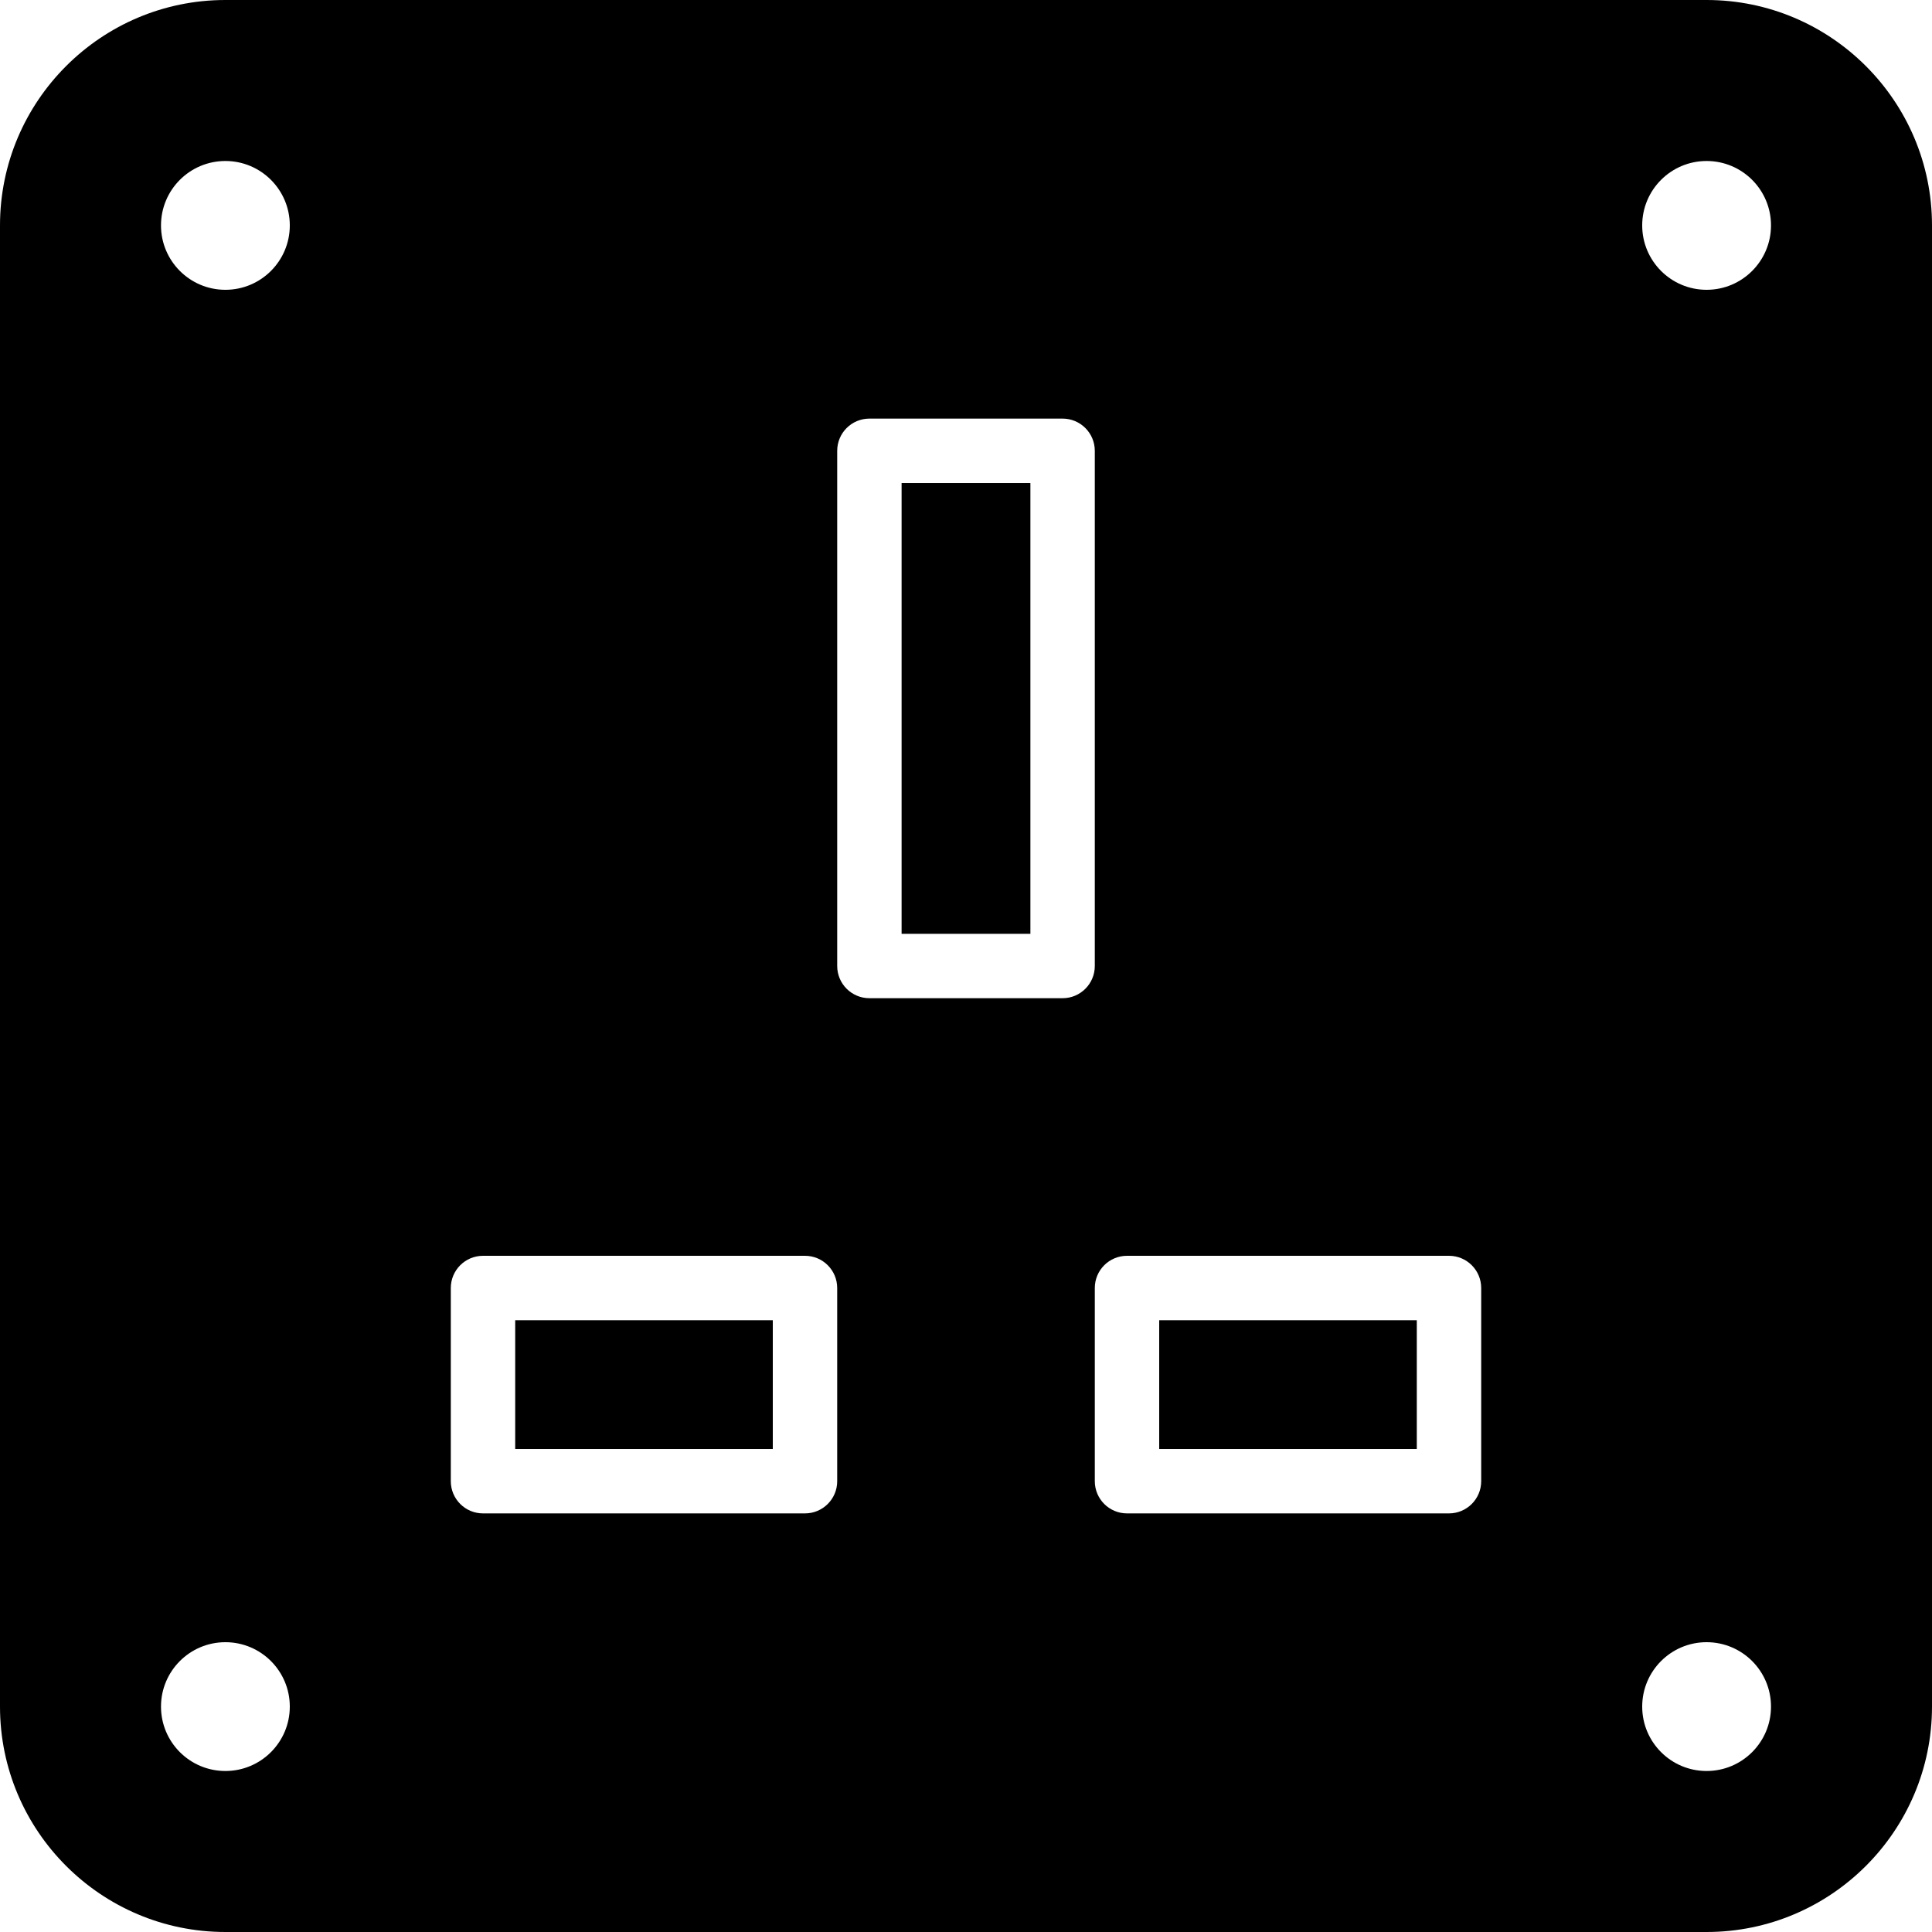
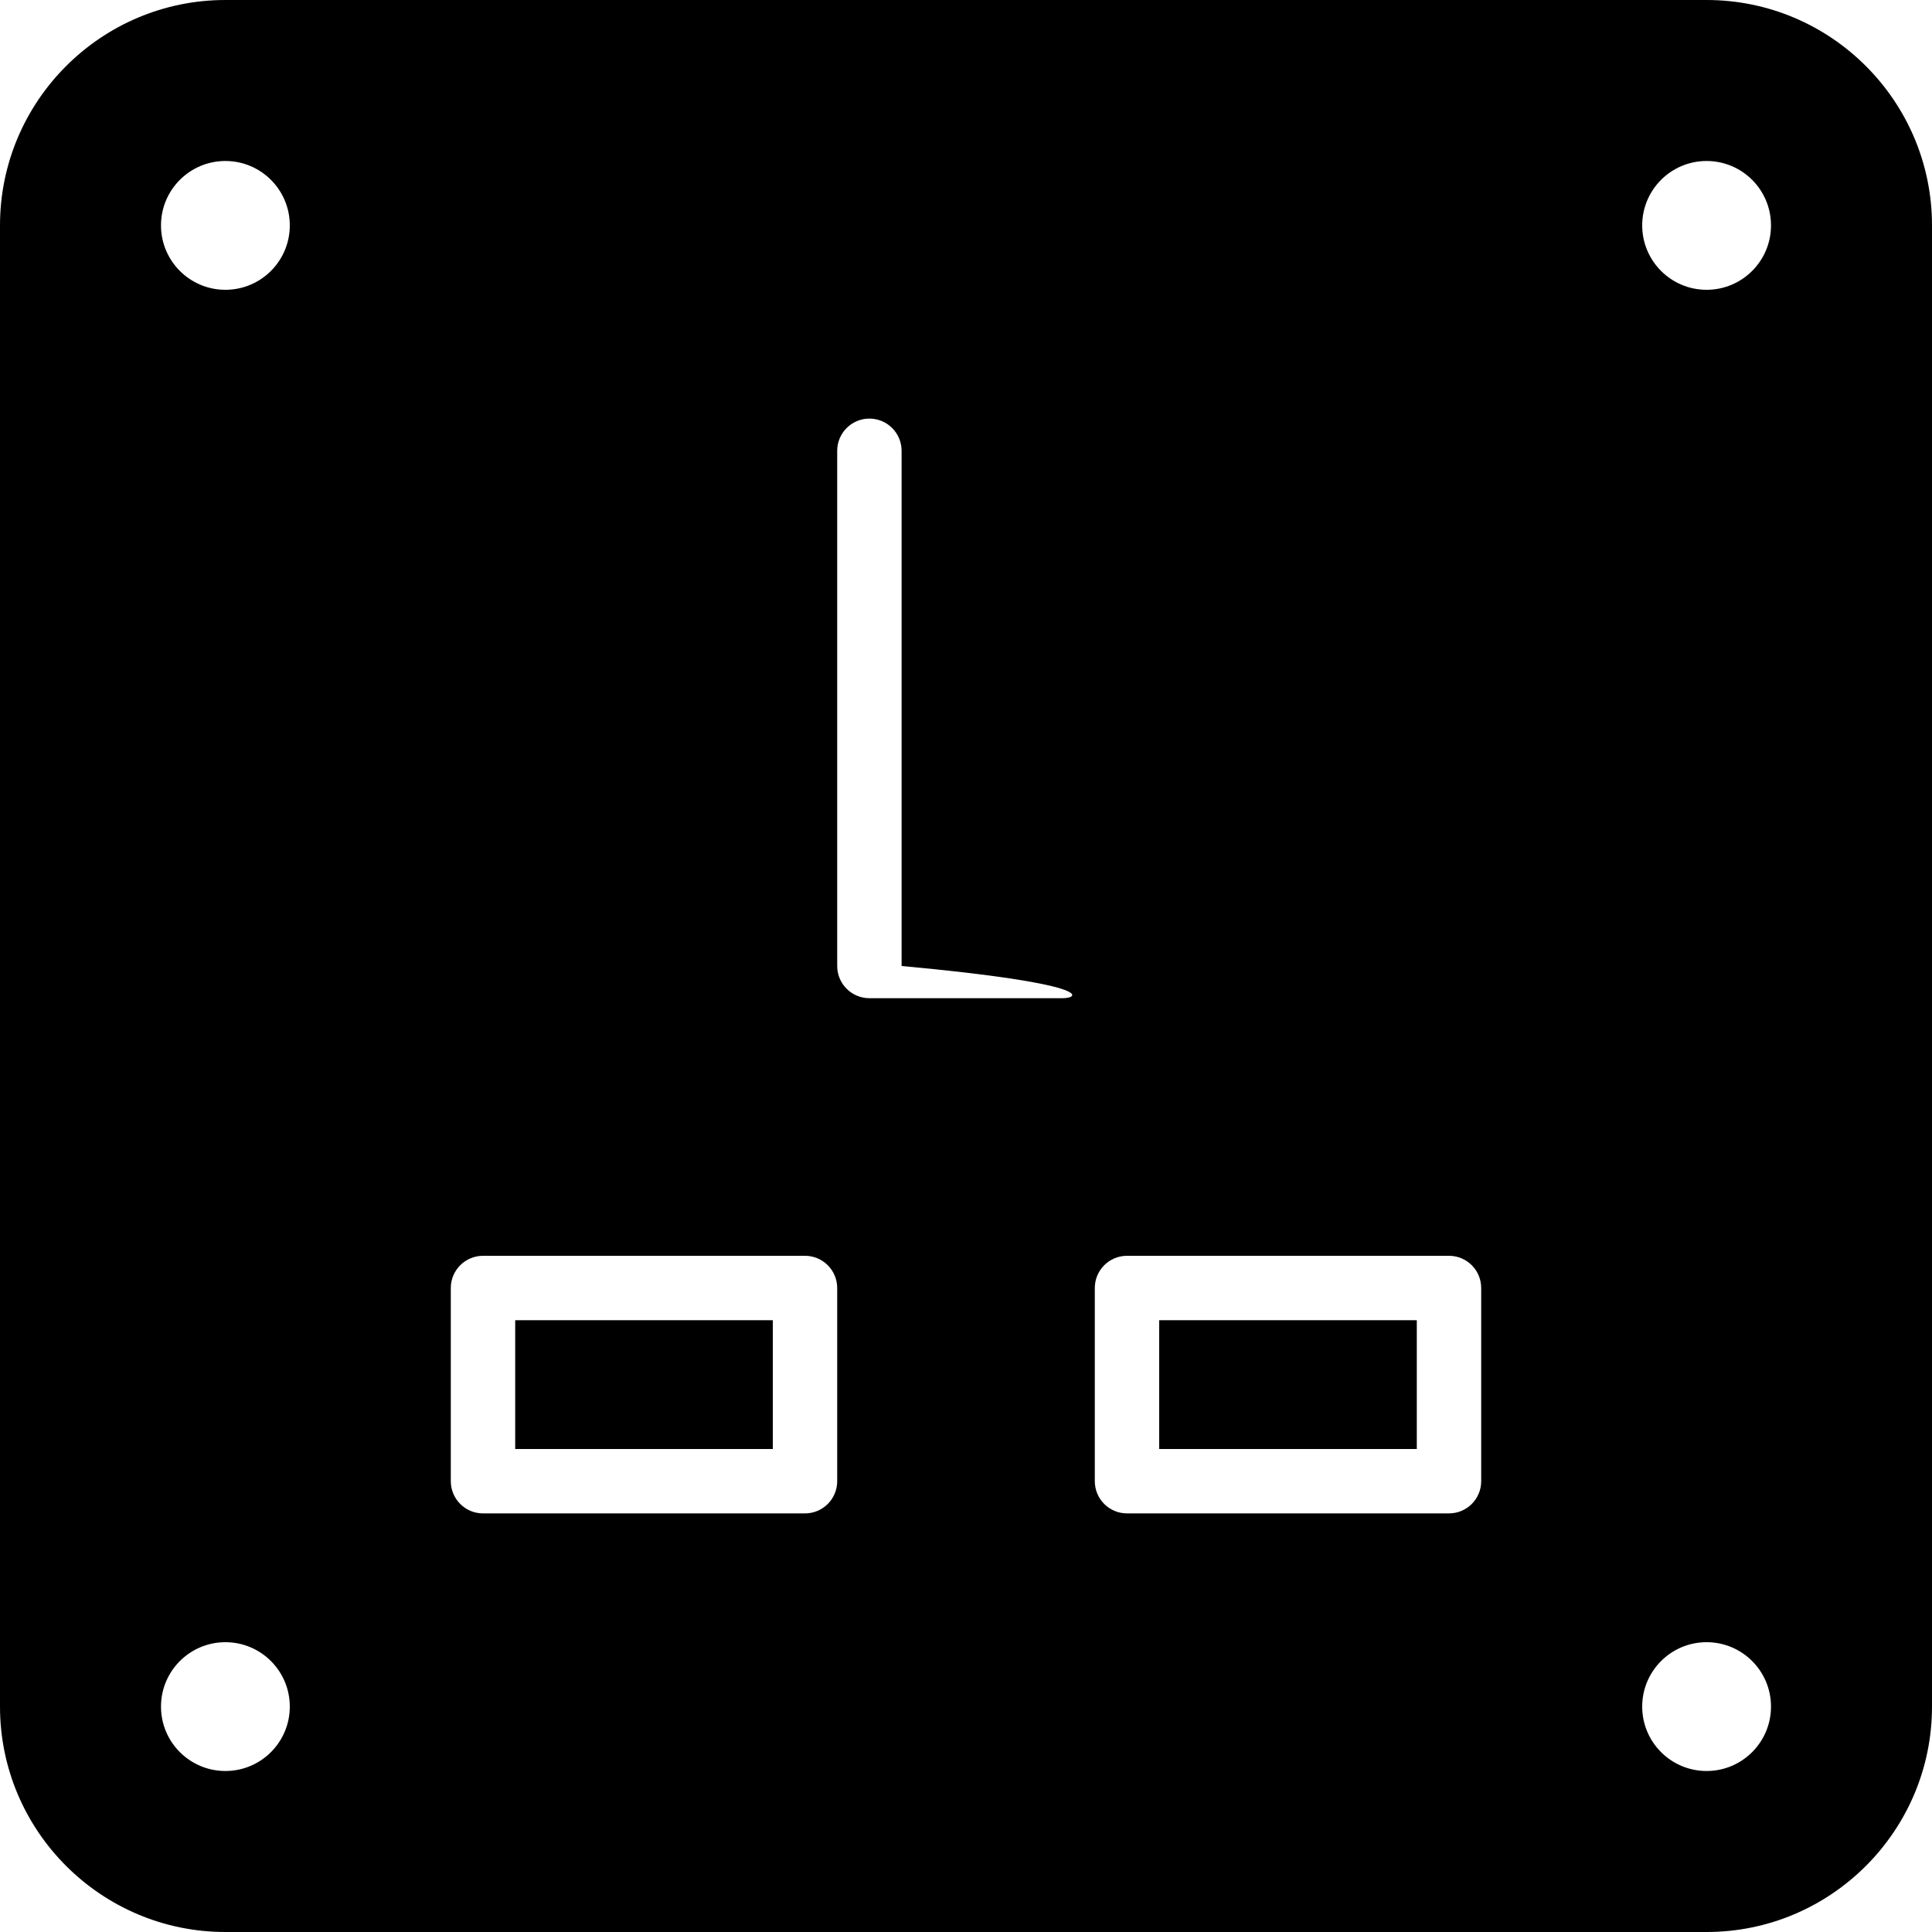
<svg xmlns="http://www.w3.org/2000/svg" fill="#000000" version="1.1" id="Layer_1" viewBox="0 0 512 512" xml:space="preserve">
  <g>
    <g>
      <g>
        <rect x="307.2" y="349.87" width="68.267" height="34.133" />
        <rect x="136.533" y="349.87" width="68.267" height="34.133" />
-         <rect x="238.933" y="128.003" width="34.133" height="119.467" />
-         <path d="M452.267,0H59.733C26.795,0,0,26.795,0,59.733v392.533C0,485.205,26.795,512,59.733,512h392.533     C485.205,512,512,485.205,512,452.267V59.733C512,26.795,485.205,0,452.267,0z M59.733,469.333     c-9.429,0-17.067-7.646-17.067-17.067S50.304,435.2,59.733,435.2S76.8,442.846,76.8,452.267S69.163,469.333,59.733,469.333z      M59.733,76.8c-9.429,0-17.067-7.646-17.067-17.067c0-9.421,7.637-17.067,17.067-17.067S76.8,50.313,76.8,59.733     C76.8,69.154,69.163,76.8,59.733,76.8z M221.867,392.533c0,4.71-3.823,8.533-8.533,8.533H128c-4.71,0-8.533-3.823-8.533-8.533     v-51.2c0-4.71,3.823-8.533,8.533-8.533h85.333c4.71,0,8.533,3.823,8.533,8.533V392.533z M281.6,264.533h-51.2     c-4.71,0-8.533-3.823-8.533-8.533V119.467c0-4.71,3.823-8.533,8.533-8.533h51.2c4.71,0,8.533,3.823,8.533,8.533V256     C290.133,260.71,286.31,264.533,281.6,264.533z M392.533,392.533c0,4.71-3.823,8.533-8.533,8.533h-85.333     c-4.71,0-8.533-3.823-8.533-8.533v-51.2c0-4.71,3.823-8.533,8.533-8.533H384c4.71,0,8.533,3.823,8.533,8.533V392.533z      M452.267,469.333c-9.429,0-17.067-7.646-17.067-17.067s7.637-17.067,17.067-17.067c9.429,0,17.067,7.646,17.067,17.067     S461.696,469.333,452.267,469.333z M452.267,76.8c-9.429,0-17.067-7.646-17.067-17.067c0-9.421,7.637-17.067,17.067-17.067     c9.429,0,17.067,7.646,17.067,17.067C469.333,69.154,461.696,76.8,452.267,76.8z" />
+         <path d="M452.267,0H59.733C26.795,0,0,26.795,0,59.733v392.533C0,485.205,26.795,512,59.733,512h392.533     C485.205,512,512,485.205,512,452.267V59.733C512,26.795,485.205,0,452.267,0z M59.733,469.333     c-9.429,0-17.067-7.646-17.067-17.067S50.304,435.2,59.733,435.2S76.8,442.846,76.8,452.267S69.163,469.333,59.733,469.333z      M59.733,76.8c-9.429,0-17.067-7.646-17.067-17.067c0-9.421,7.637-17.067,17.067-17.067S76.8,50.313,76.8,59.733     C76.8,69.154,69.163,76.8,59.733,76.8z M221.867,392.533c0,4.71-3.823,8.533-8.533,8.533H128c-4.71,0-8.533-3.823-8.533-8.533     v-51.2c0-4.71,3.823-8.533,8.533-8.533h85.333c4.71,0,8.533,3.823,8.533,8.533V392.533z M281.6,264.533h-51.2     c-4.71,0-8.533-3.823-8.533-8.533V119.467c0-4.71,3.823-8.533,8.533-8.533c4.71,0,8.533,3.823,8.533,8.533V256     C290.133,260.71,286.31,264.533,281.6,264.533z M392.533,392.533c0,4.71-3.823,8.533-8.533,8.533h-85.333     c-4.71,0-8.533-3.823-8.533-8.533v-51.2c0-4.71,3.823-8.533,8.533-8.533H384c4.71,0,8.533,3.823,8.533,8.533V392.533z      M452.267,469.333c-9.429,0-17.067-7.646-17.067-17.067s7.637-17.067,17.067-17.067c9.429,0,17.067,7.646,17.067,17.067     S461.696,469.333,452.267,469.333z M452.267,76.8c-9.429,0-17.067-7.646-17.067-17.067c0-9.421,7.637-17.067,17.067-17.067     c9.429,0,17.067,7.646,17.067,17.067C469.333,69.154,461.696,76.8,452.267,76.8z" />
      </g>
    </g>
  </g>
</svg>